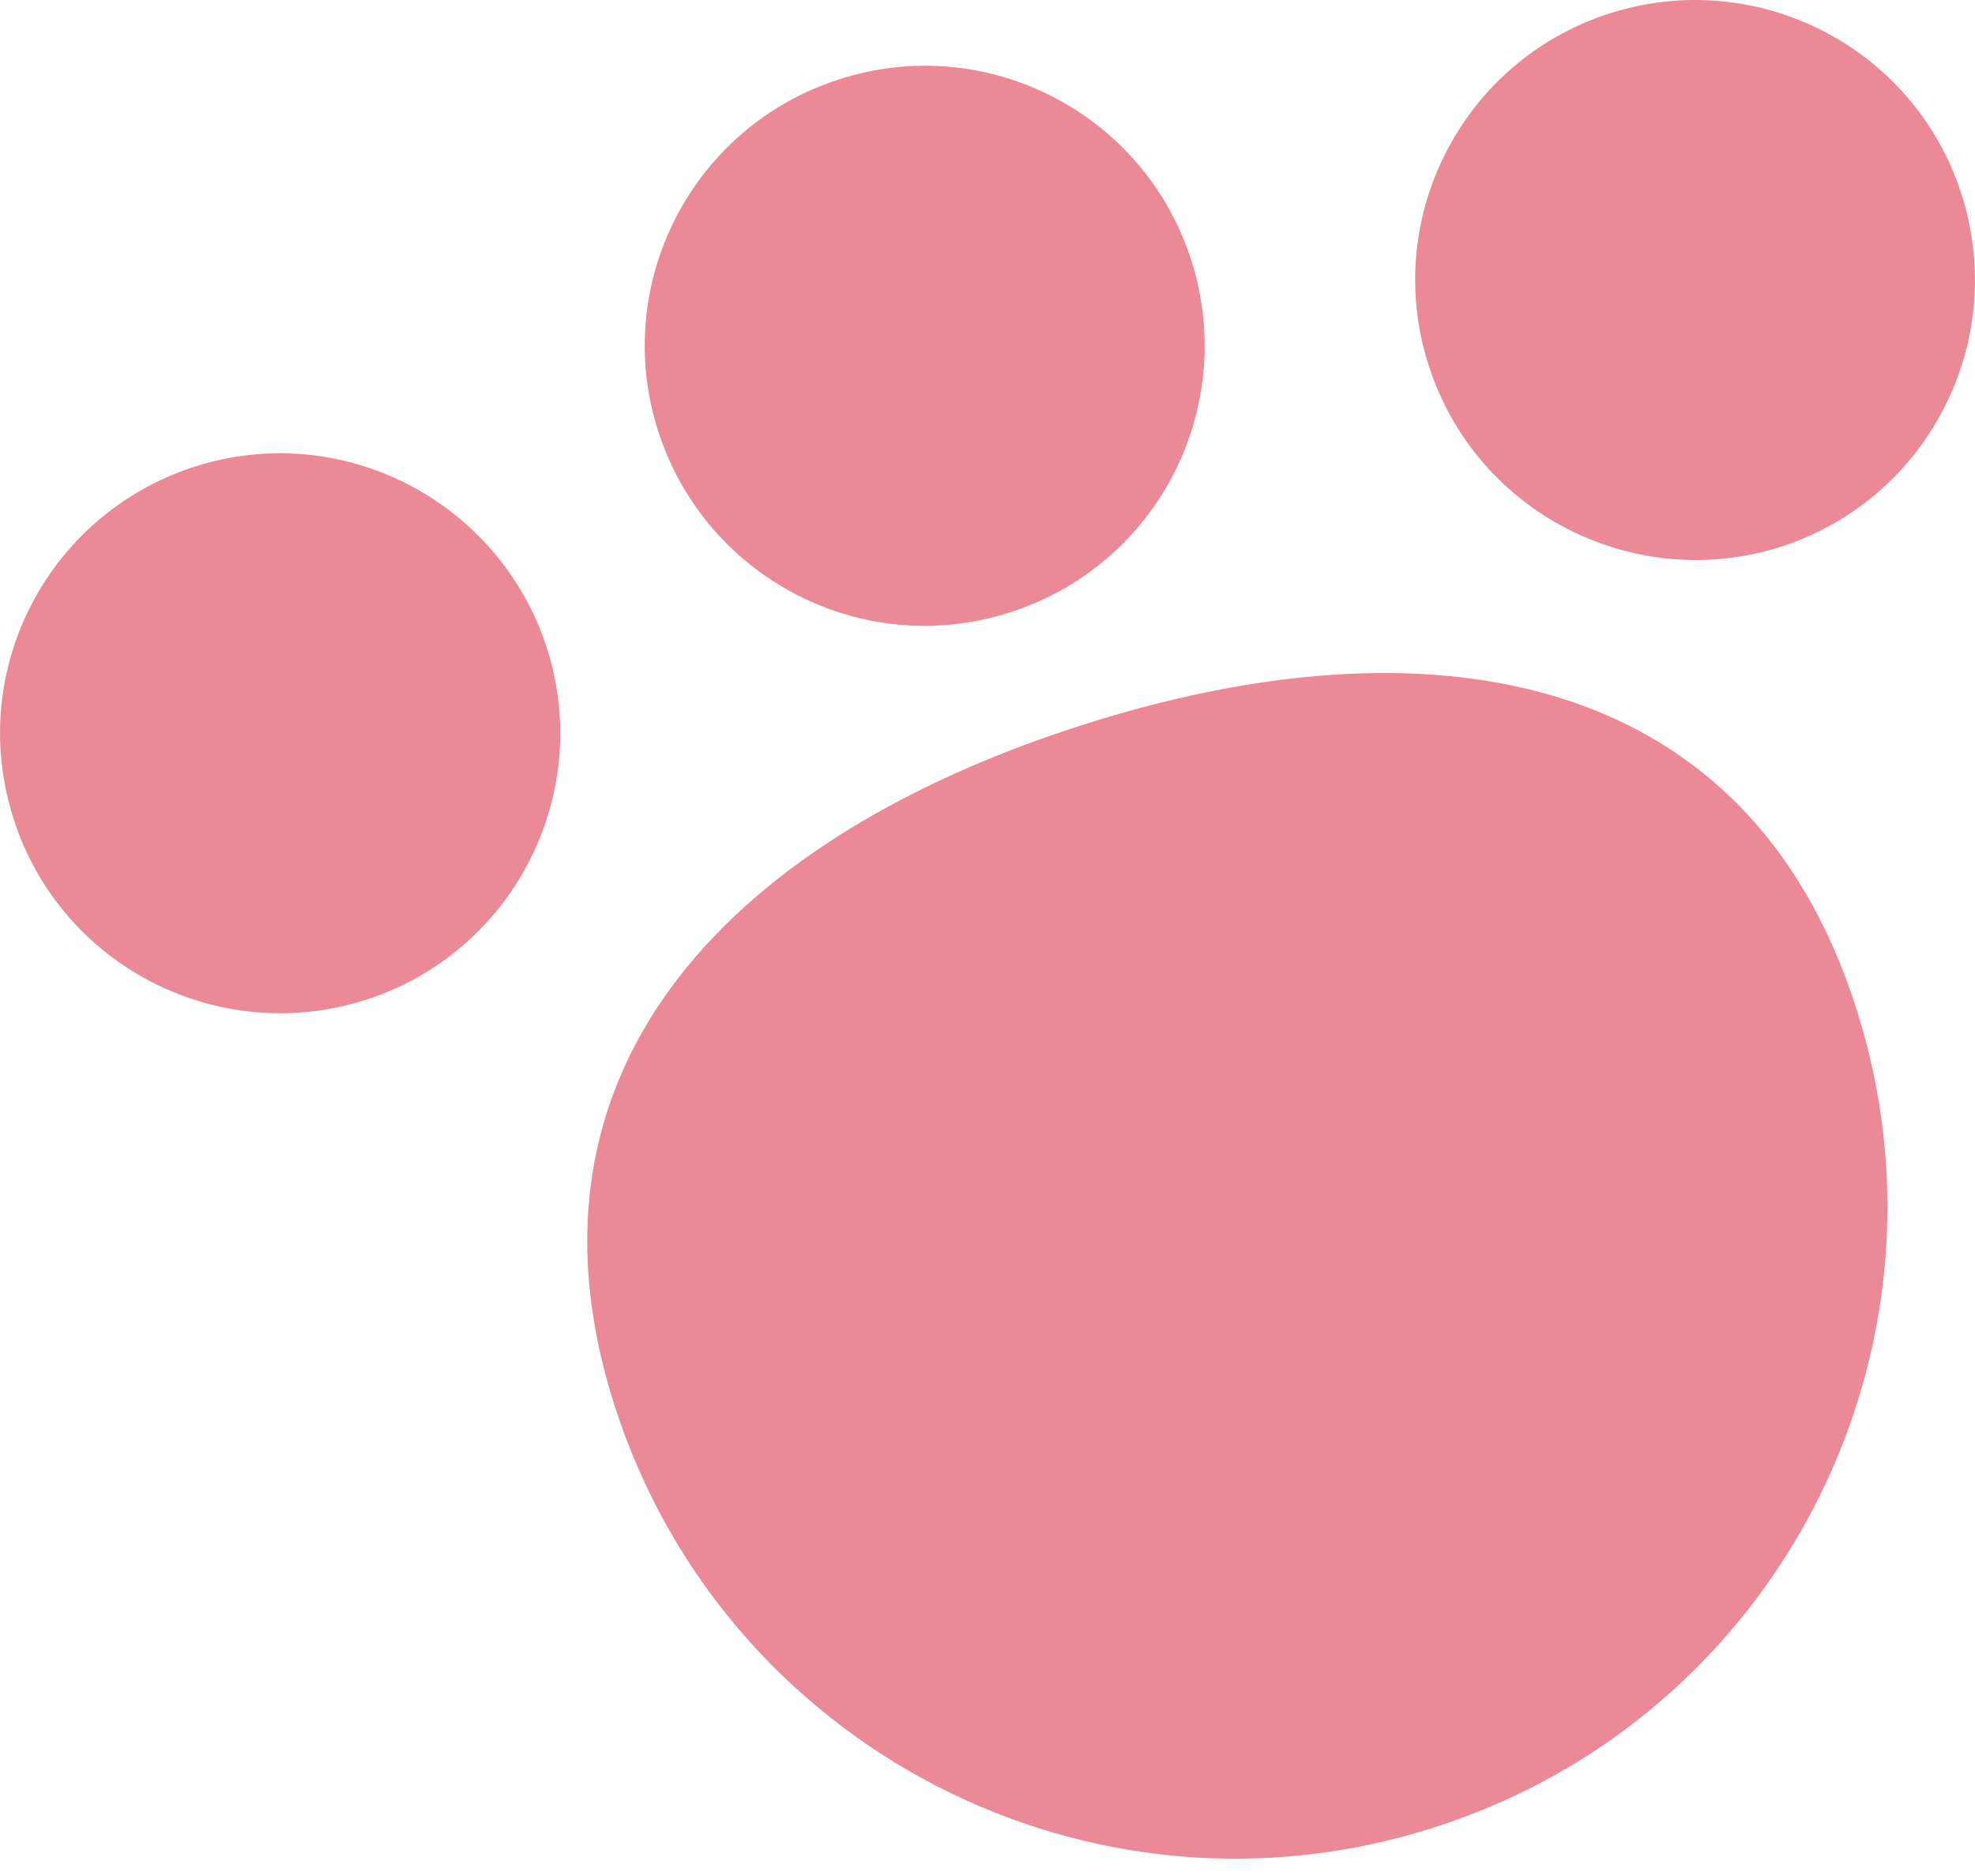
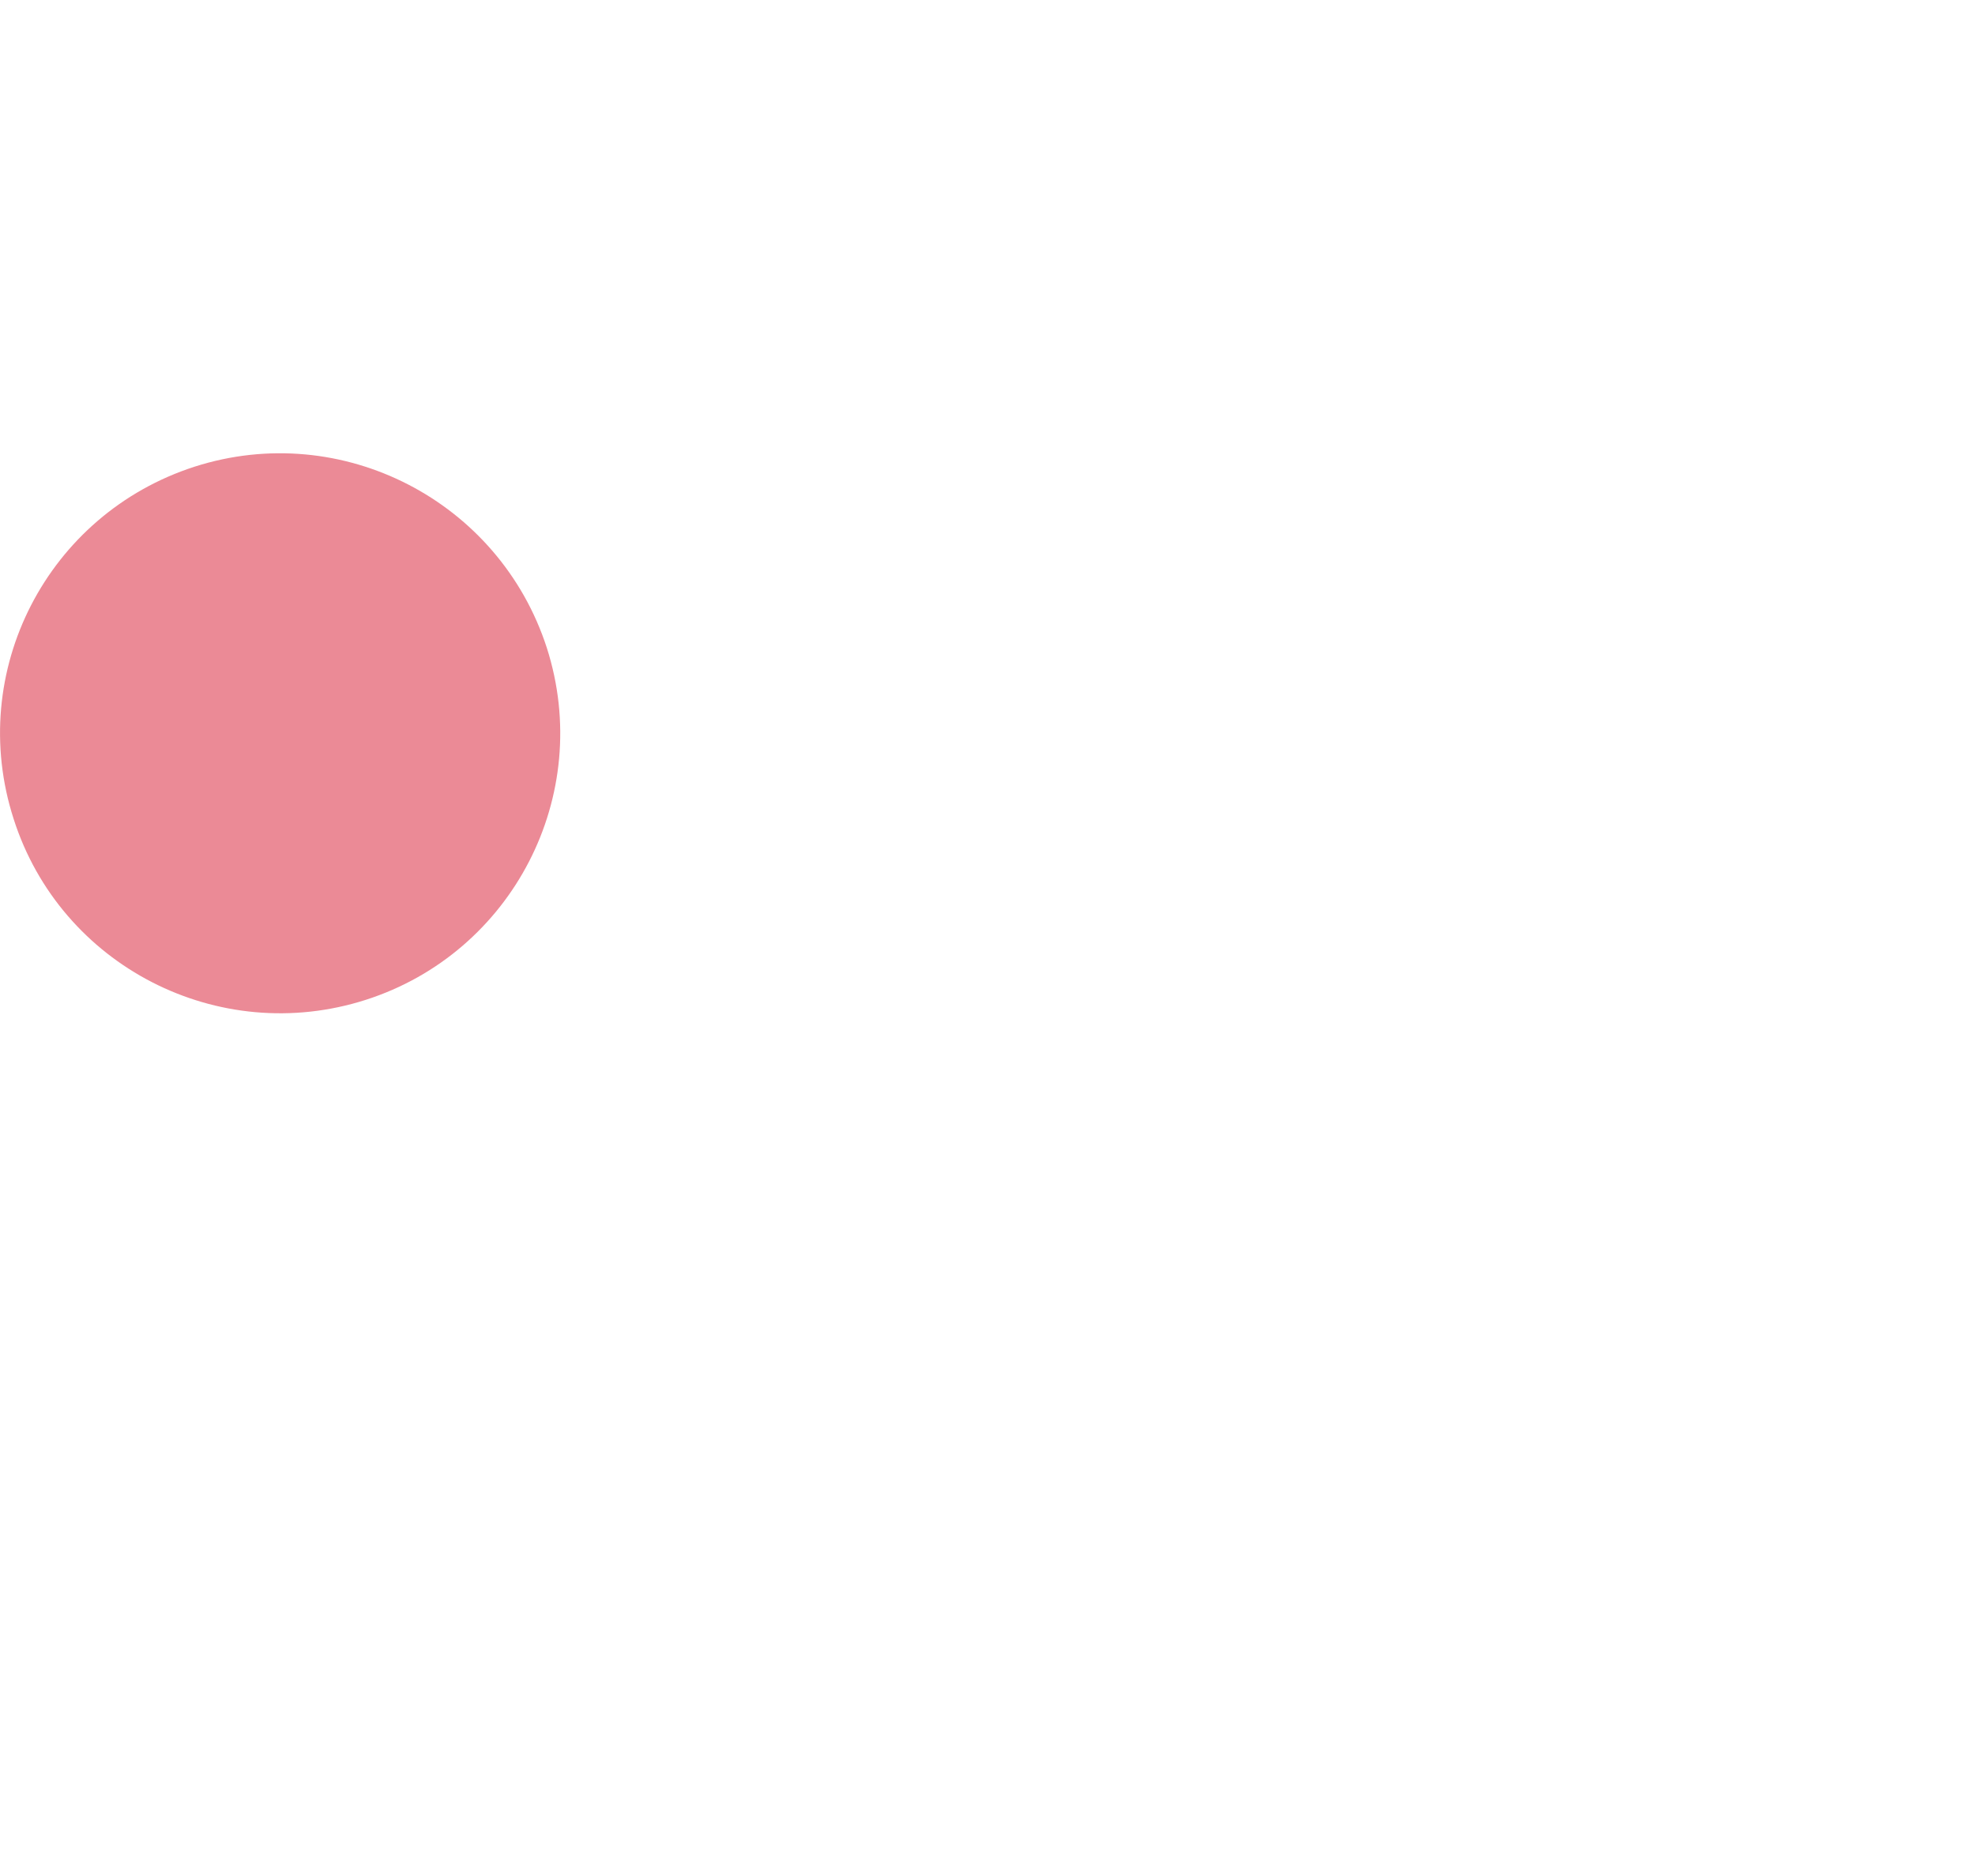
<svg xmlns="http://www.w3.org/2000/svg" version="1.1" x="0px" y="0px" width="20px" height="19px" viewBox="0 0 20 19" enable-background="new 0 0 20 19" xml:space="preserve">
  <defs>
</defs>
-   <path fill="#EB8A96" d="M6.223,14.235c-1.11-3.47,1.254-5.776,4.724-6.888c3.473-1.115,6.737-0.614,7.848,2.858  c1.116,3.473-0.797,7.193-4.271,8.303C11.054,19.621,7.336,17.708,6.223,14.235z" />
  <path fill="#EB8A96" d="M5.538,6.563c0.477,1.492-0.347,3.086-1.833,3.563c-1.493,0.479-3.092-0.344-3.567-1.832  C-0.344,6.8,0.48,5.206,1.972,4.726C3.462,4.249,5.057,5.073,5.538,6.563z" />
-   <path fill="#EB8A96" d="M19.864,1.97c0.476,1.491-0.34,3.088-1.831,3.568c-1.493,0.473-3.089-0.348-3.566-1.839  c-0.479-1.49,0.344-3.086,1.833-3.563C17.79-0.342,19.389,0.478,19.864,1.97z" />
-   <path fill="#EB8A96" d="M12.063,2.635c0.478,1.495-0.342,3.09-1.836,3.567C8.739,6.682,7.145,5.858,6.665,4.367  C6.187,2.878,7.007,1.28,8.5,0.803C9.989,0.322,11.587,1.145,12.063,2.635z" />
</svg>